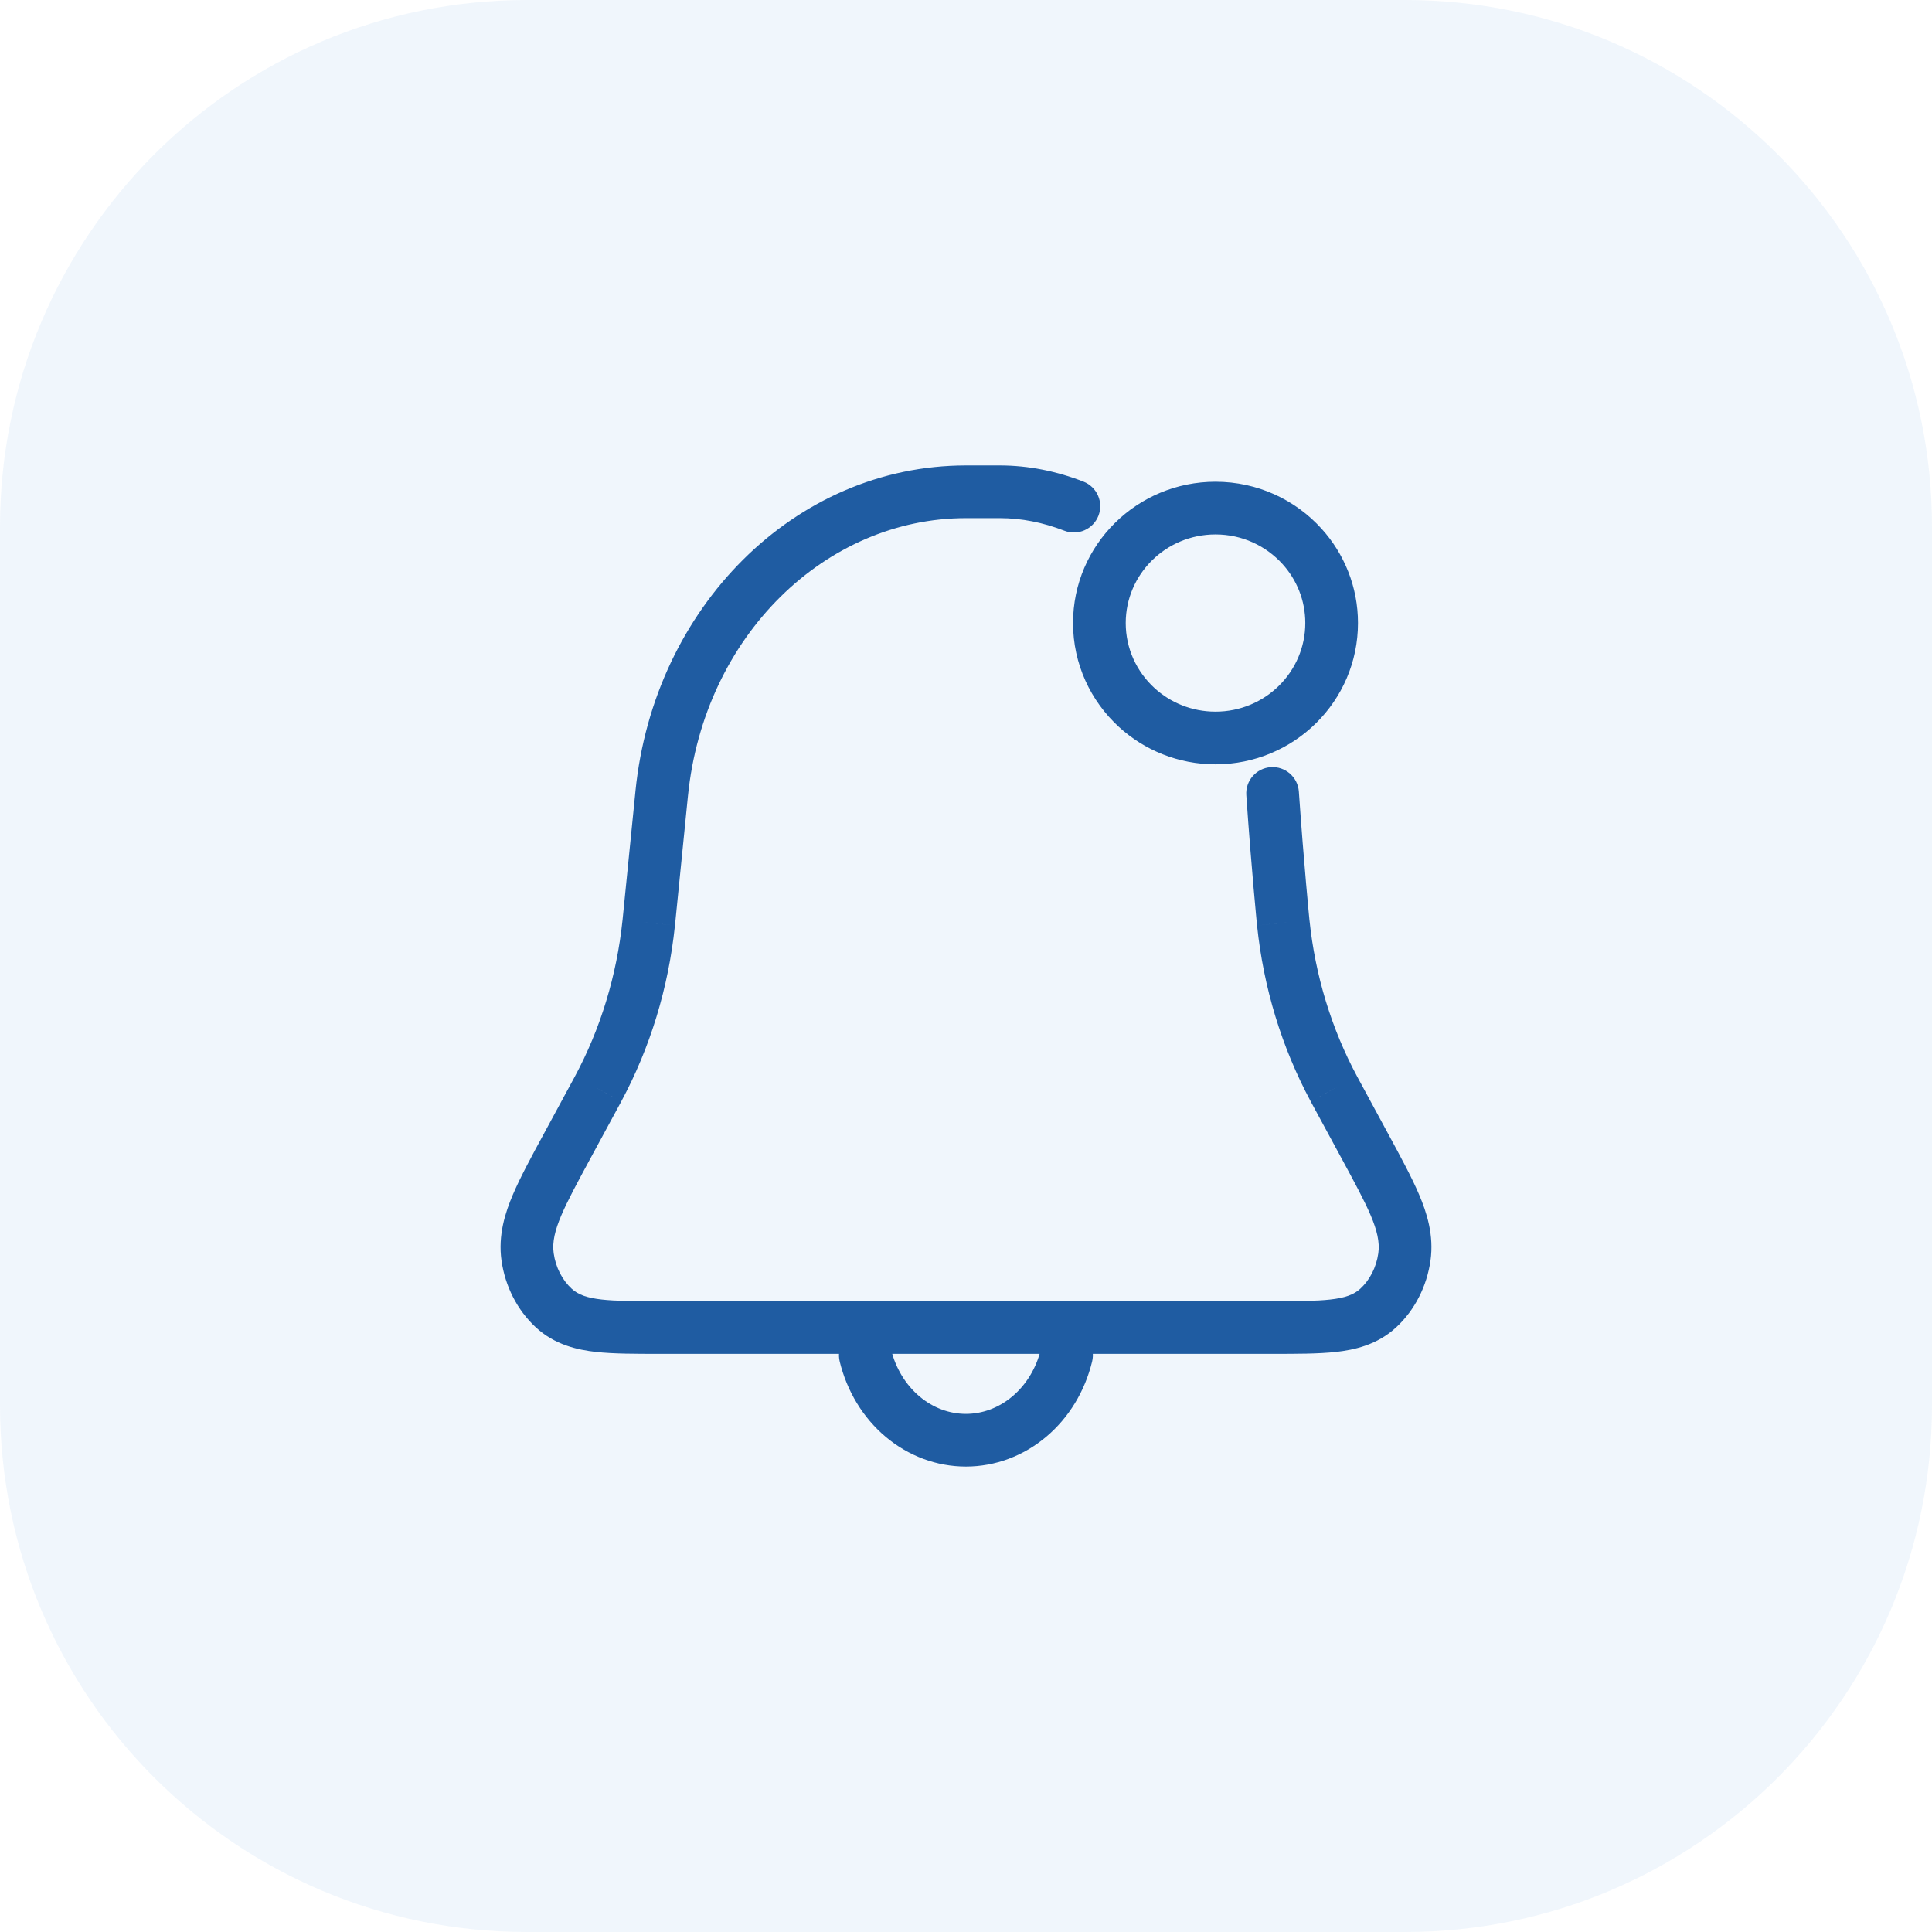
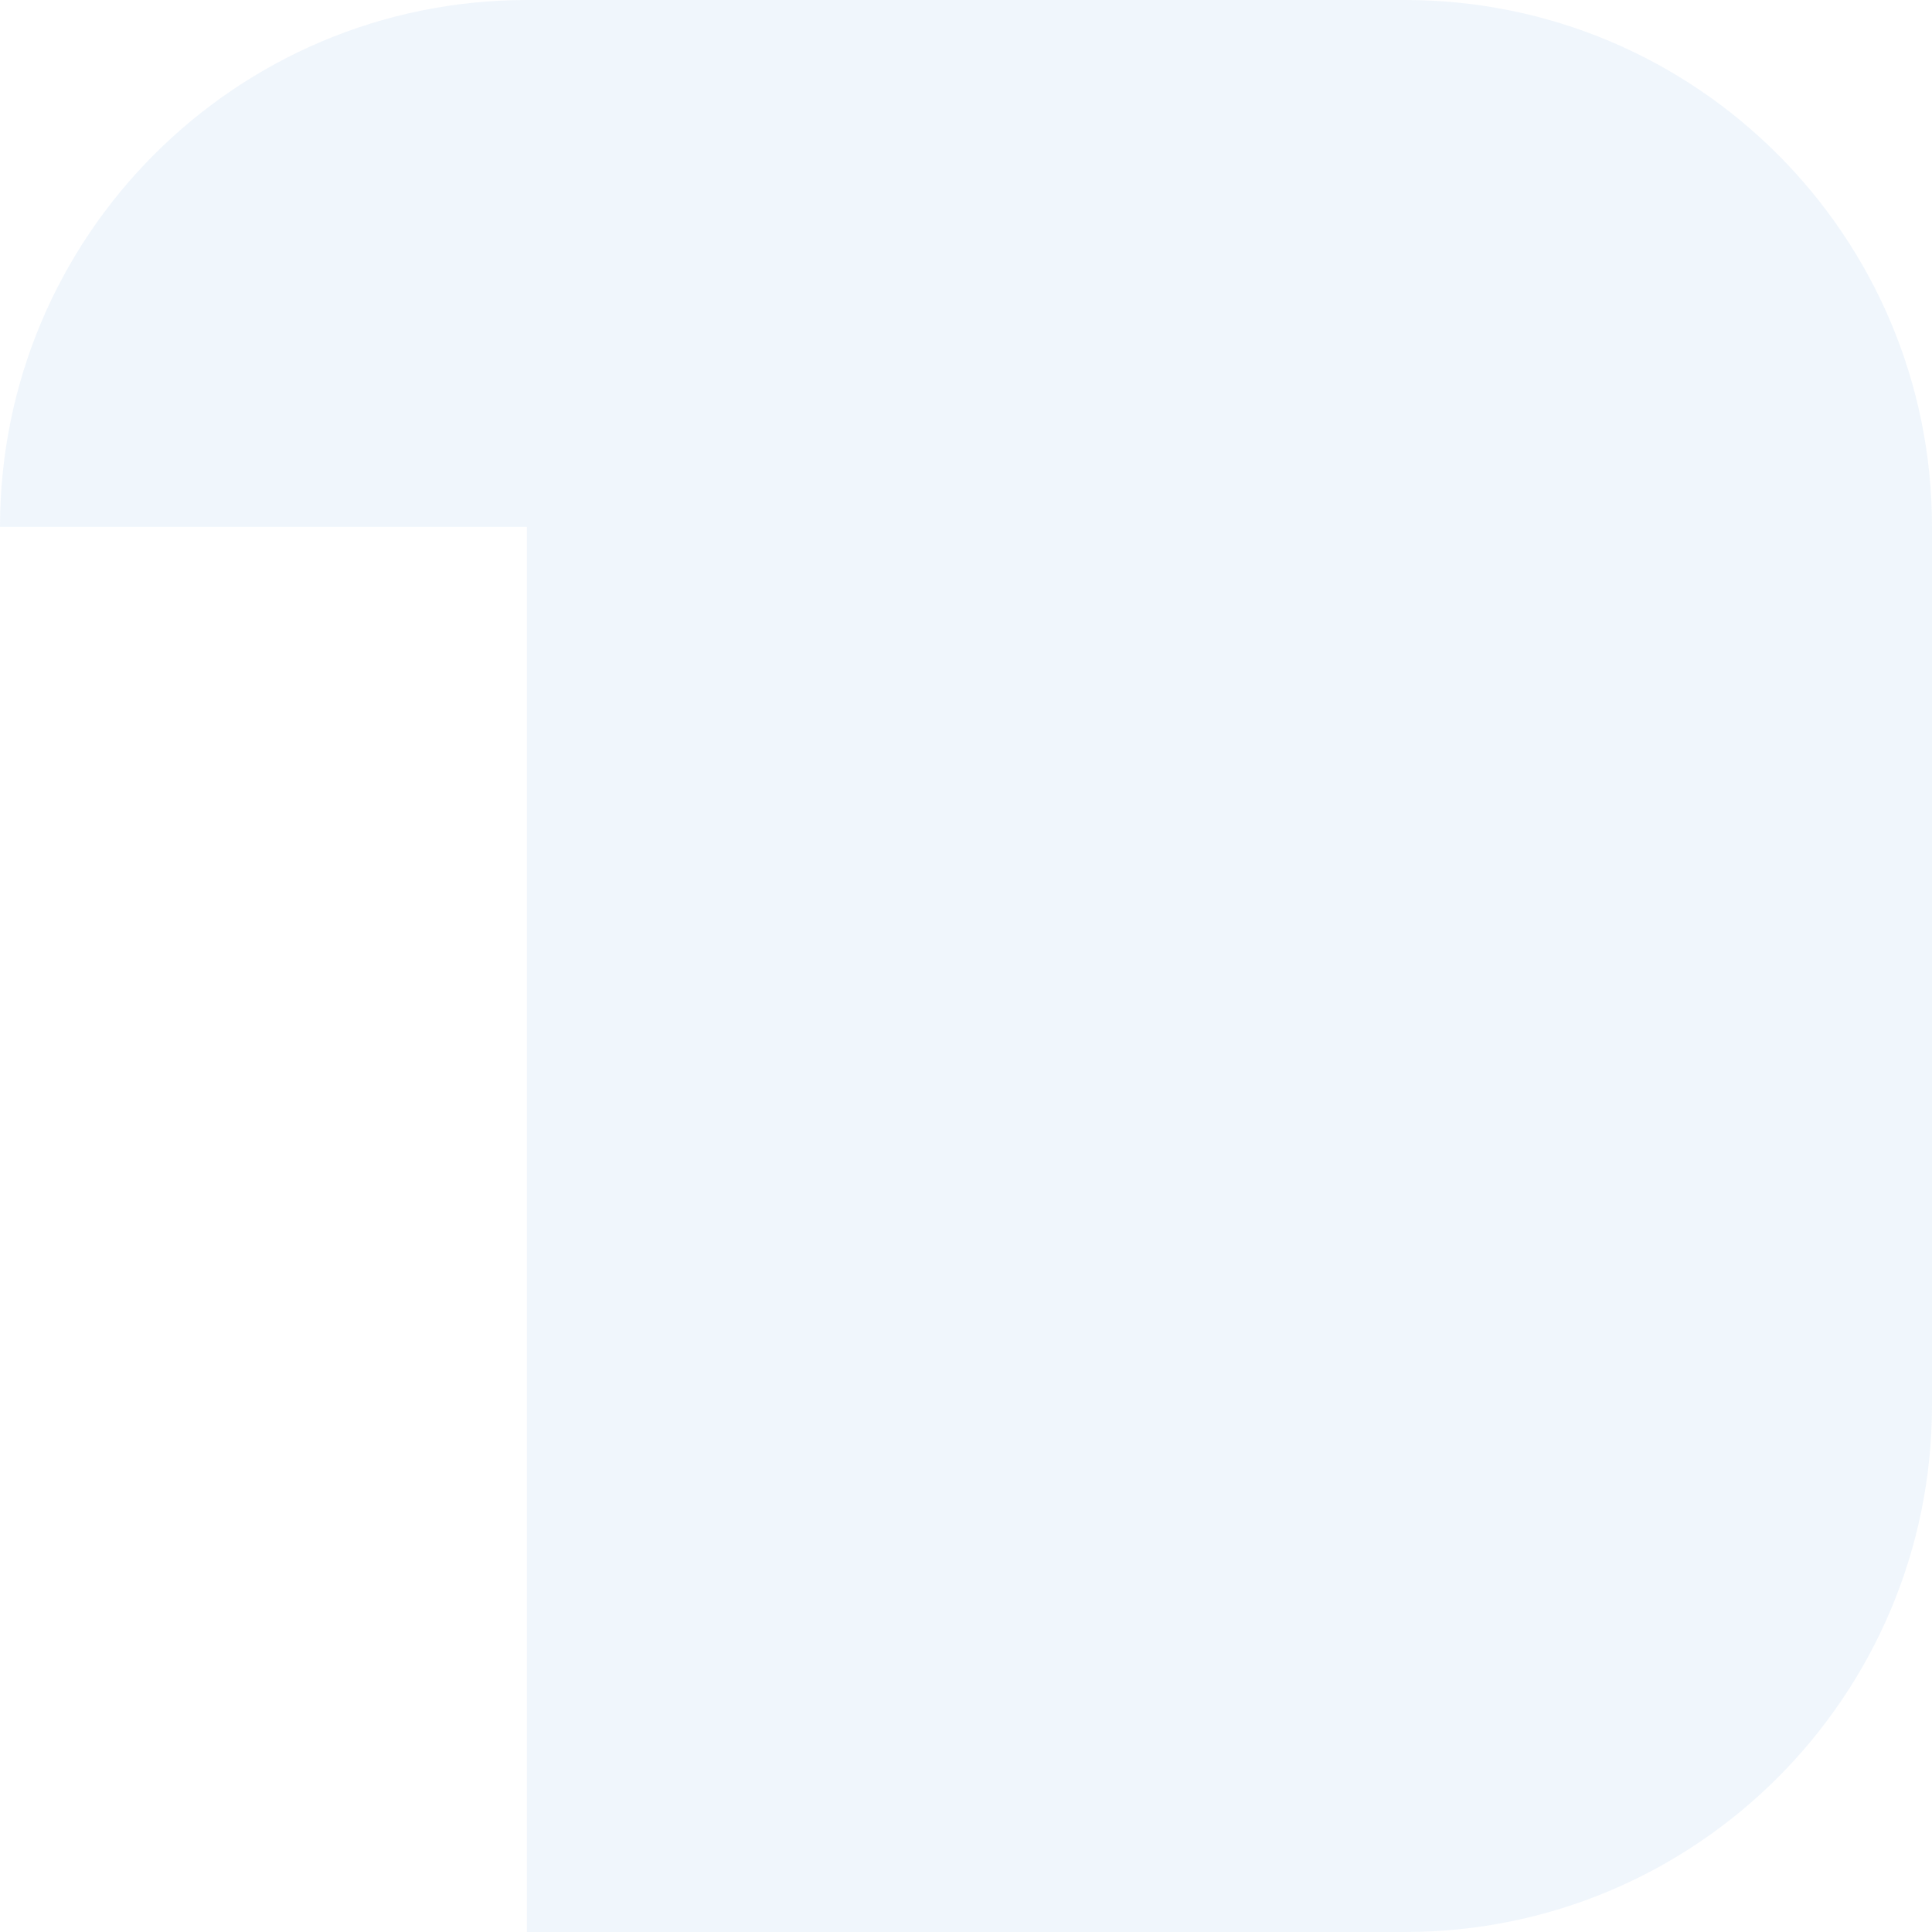
<svg xmlns="http://www.w3.org/2000/svg" width="55" height="55" viewBox="0 0 55 55" fill="none">
-   <path d="M0 15C0 6.716 6.716 0 15 0H40C48.284 0 55 6.716 55 15V40C55 48.284 48.284 55 40 55H15C6.716 55 0 48.284 0 40V15Z" fill="#4A8EDC" fill-opacity="0.08" />
-   <path d="M18.838 22.587L19.584 22.662L19.584 22.662L18.838 22.587ZM17.028 30.997L17.687 31.355L17.688 31.352L17.028 30.997ZM18.468 26.27L19.214 26.348L19.215 26.345L18.468 26.27ZM15.29 34.303L15.98 34.597H15.98L15.29 34.303ZM16.139 32.639L16.798 32.996L16.798 32.996L16.139 32.639ZM15.02 35.783L15.762 35.677L15.02 35.783ZM15.763 37.236L16.273 36.686H16.273L15.763 37.236ZM17.047 37.741L16.964 38.486H16.964L17.047 37.741ZM18.772 37.791V37.041H18.772L18.772 37.791ZM37.953 37.741L38.036 38.486H38.036L37.953 37.741ZM36.228 37.791L36.228 37.041H36.228V37.791ZM39.237 37.236L38.727 36.686V36.686L39.237 37.236ZM39.98 35.783L39.238 35.677L39.98 35.783ZM39.71 34.303L40.4 34.01L40.4 34.01L39.71 34.303ZM38.861 32.639L38.202 32.996L38.202 32.996L38.861 32.639ZM36.532 26.27L35.785 26.345L35.786 26.348L36.532 26.27ZM37.972 30.997L37.312 31.352L37.313 31.355L37.972 30.997ZM25.363 38.406C25.264 38.004 24.859 37.757 24.456 37.855C24.054 37.953 23.807 38.359 23.905 38.761L25.363 38.406ZM25.693 40.326L26.176 39.753L26.176 39.753L25.693 40.326ZM29.303 40.326L28.819 39.753L28.819 39.753L29.303 40.326ZM31.09 38.761C31.189 38.359 30.942 37.953 30.539 37.855C30.137 37.757 29.731 38.004 29.633 38.406L31.09 38.761ZM36.976 22.536C36.947 22.122 36.589 21.811 36.176 21.839C35.763 21.868 35.451 22.226 35.48 22.639L36.976 22.536ZM30.3 15.108C30.686 15.258 31.121 15.066 31.271 14.68C31.42 14.294 31.229 13.86 30.842 13.71L30.3 15.108ZM37.067 15.555L36.511 16.058L37.067 15.555ZM32.355 20.136L32.863 19.584L32.355 20.136ZM19.584 22.662C20.042 18.094 23.504 14.75 27.5 14.75V13.25C22.614 13.25 18.614 17.303 18.091 22.512L19.584 22.662ZM17.688 31.352C18.512 29.819 19.031 28.113 19.214 26.348L17.722 26.193C17.559 27.769 17.096 29.285 16.367 30.642L17.688 31.352ZM15.98 34.597C16.156 34.183 16.433 33.67 16.798 32.996L15.479 32.282C15.127 32.931 14.81 33.516 14.6 34.01L15.98 34.597ZM15.762 35.677C15.716 35.357 15.802 35.016 15.98 34.597L14.6 34.01C14.388 34.507 14.173 35.158 14.277 35.888L15.762 35.677ZM16.273 36.686C16.008 36.441 15.82 36.085 15.762 35.677L14.277 35.888C14.381 36.616 14.721 37.293 15.253 37.786L16.273 36.686ZM17.13 36.995C16.728 36.95 16.463 36.863 16.273 36.686L15.253 37.786C15.798 38.292 16.456 38.429 16.964 38.486L17.13 36.995ZM18.772 37.041C18.059 37.041 17.53 37.04 17.13 36.995L16.964 38.486C17.466 38.542 18.091 38.541 18.772 38.541L18.772 37.041ZM37.87 36.995C37.47 37.04 36.941 37.041 36.228 37.041L36.228 38.541C36.908 38.541 37.534 38.542 38.036 38.486L37.87 36.995ZM38.727 36.686C38.537 36.863 38.272 36.95 37.87 36.995L38.036 38.486C38.544 38.429 39.202 38.292 39.747 37.786L38.727 36.686ZM39.238 35.677C39.18 36.085 38.992 36.441 38.727 36.686L39.747 37.786C40.279 37.293 40.619 36.616 40.723 35.888L39.238 35.677ZM39.02 34.597C39.198 35.016 39.283 35.357 39.238 35.677L40.723 35.888C40.827 35.158 40.612 34.507 40.4 34.01L39.02 34.597ZM38.202 32.996C38.567 33.67 38.844 34.183 39.02 34.597L40.4 34.01C40.19 33.516 39.873 32.931 39.521 32.282L38.202 32.996ZM35.786 26.348C35.969 28.113 36.488 29.819 37.312 31.352L38.633 30.642C37.904 29.285 37.441 27.769 37.278 26.193L35.786 26.348ZM19.215 26.345L19.584 22.662L18.091 22.512L17.722 26.195L19.215 26.345ZM16.798 32.996L17.687 31.355L16.368 30.64L15.479 32.282L16.798 32.996ZM36.228 37.041H18.772V38.541H36.228V37.041ZM37.313 31.355L38.202 32.996L39.521 32.282L38.632 30.64L37.313 31.355ZM27.5 14.75H28.462V13.25H27.5V14.75ZM23.905 38.761C24.11 39.6 24.563 40.355 25.209 40.9L26.176 39.753C25.787 39.425 25.496 38.954 25.363 38.406L23.905 38.761ZM25.209 40.9C25.857 41.446 26.661 41.75 27.498 41.75V40.25C27.029 40.25 26.564 40.081 26.176 39.753L25.209 40.9ZM27.498 41.75C28.335 41.75 29.139 41.446 29.786 40.9L28.819 39.753C28.431 40.081 27.966 40.25 27.498 40.25V41.75ZM29.786 40.9C30.432 40.355 30.886 39.6 31.09 38.761L29.633 38.406C29.5 38.954 29.209 39.425 28.819 39.753L29.786 40.9ZM35.48 22.639C35.552 23.689 35.628 24.614 35.687 25.277C35.716 25.609 35.74 25.875 35.758 26.059C35.767 26.151 35.773 26.222 35.778 26.27C35.781 26.295 35.782 26.313 35.783 26.326C35.784 26.332 35.785 26.337 35.785 26.34C35.785 26.341 35.785 26.343 35.785 26.344C35.785 26.344 35.785 26.344 35.785 26.345C35.785 26.345 35.785 26.345 35.785 26.345C35.785 26.345 35.785 26.345 35.785 26.345C35.785 26.345 35.785 26.345 36.532 26.27C37.278 26.195 37.278 26.195 37.278 26.195C37.278 26.195 37.278 26.195 37.278 26.195C37.278 26.195 37.278 26.195 37.278 26.195C37.278 26.195 37.278 26.195 37.278 26.195C37.278 26.194 37.278 26.193 37.278 26.191C37.277 26.188 37.277 26.184 37.276 26.178C37.275 26.166 37.273 26.148 37.271 26.125C37.267 26.078 37.26 26.008 37.251 25.918C37.234 25.737 37.21 25.474 37.181 25.146C37.123 24.49 37.048 23.574 36.976 22.536L35.48 22.639ZM28.462 14.75C29.078 14.75 29.696 14.874 30.3 15.108L30.842 13.71C30.083 13.415 29.281 13.25 28.462 13.25V14.75ZM37.159 17.736C37.159 19.122 36.022 20.259 34.603 20.259V21.759C36.836 21.759 38.659 19.965 38.659 17.736H37.159ZM32.047 17.736C32.047 16.35 33.184 15.214 34.603 15.214V13.714C32.37 13.714 30.547 15.508 30.547 17.736H32.047ZM34.603 15.214C35.362 15.214 36.042 15.54 36.511 16.058L37.623 15.052C36.881 14.23 35.801 13.714 34.603 13.714V15.214ZM36.511 16.058C36.915 16.505 37.159 17.092 37.159 17.736H38.659C38.659 16.704 38.266 15.762 37.623 15.052L36.511 16.058ZM34.603 20.259C33.929 20.259 33.319 20.003 32.863 19.584L31.848 20.689C32.572 21.353 33.541 21.759 34.603 21.759V20.259ZM32.863 19.584C32.359 19.121 32.047 18.465 32.047 17.736H30.547C30.547 18.904 31.05 19.956 31.848 20.689L32.863 19.584Z" fill="#1F5CA2" />
+   <path d="M0 15C0 6.716 6.716 0 15 0H40C48.284 0 55 6.716 55 15V40C55 48.284 48.284 55 40 55H15V15Z" fill="#4A8EDC" fill-opacity="0.08" />
</svg>